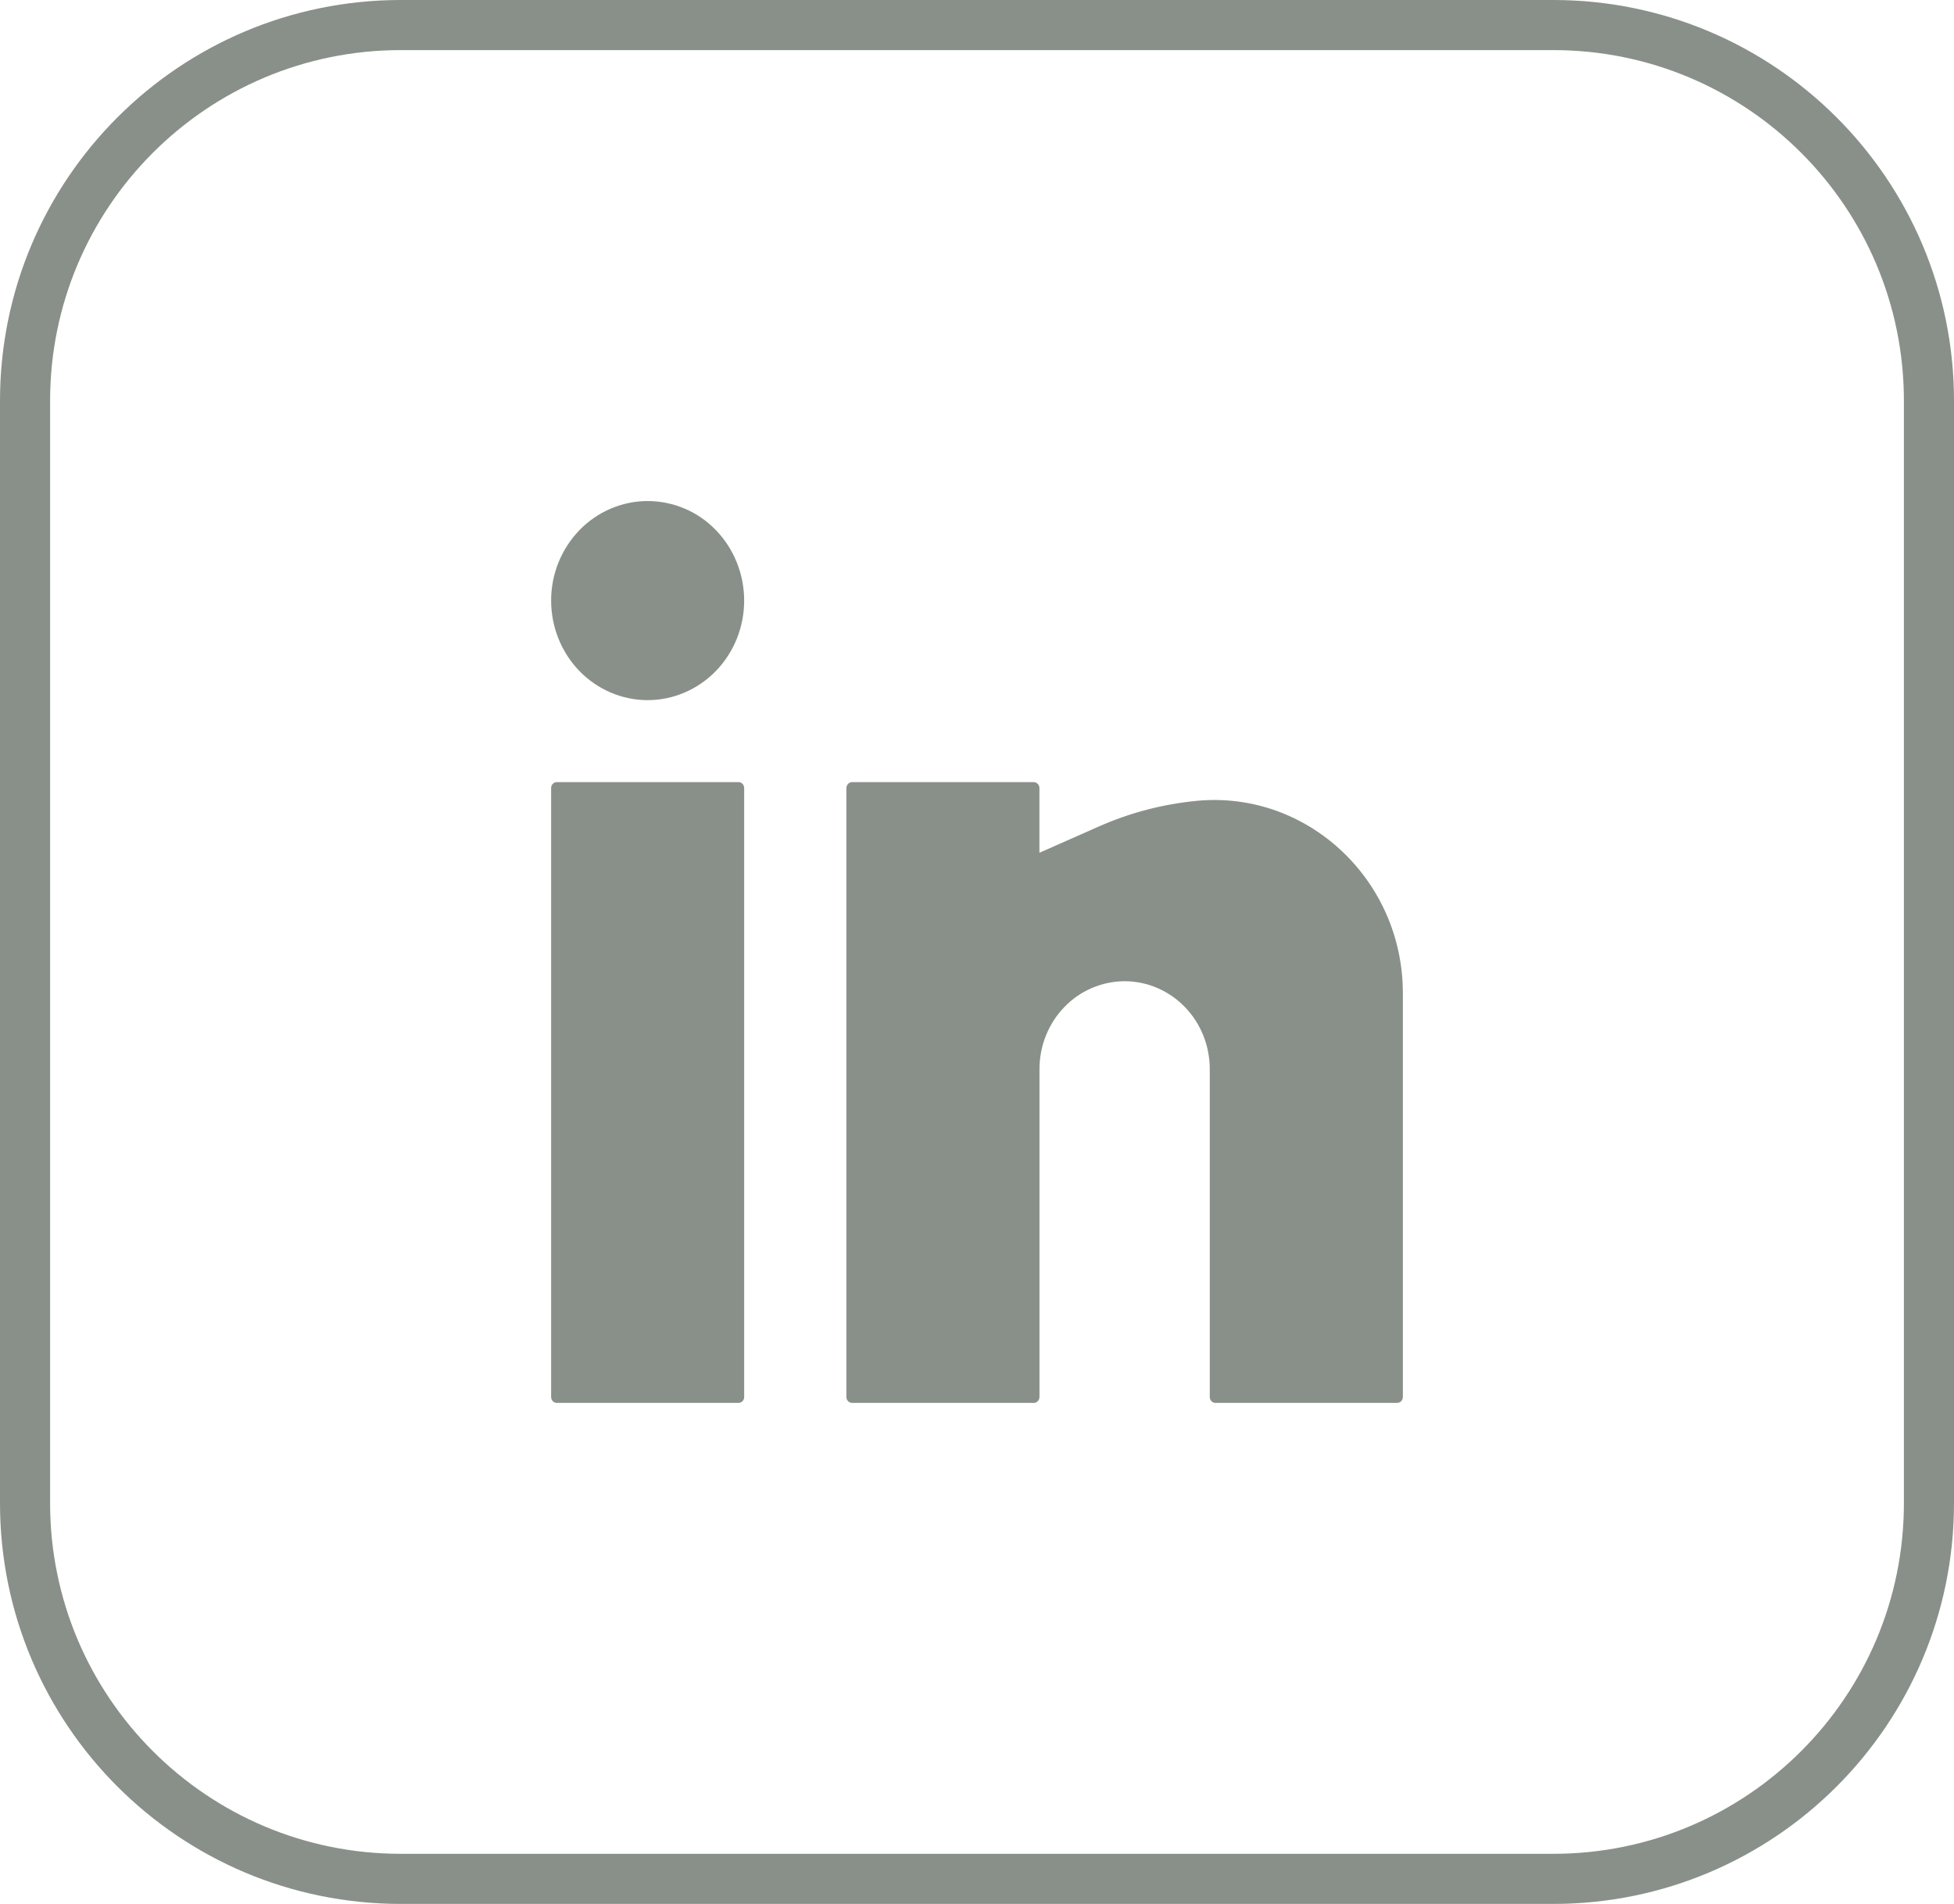
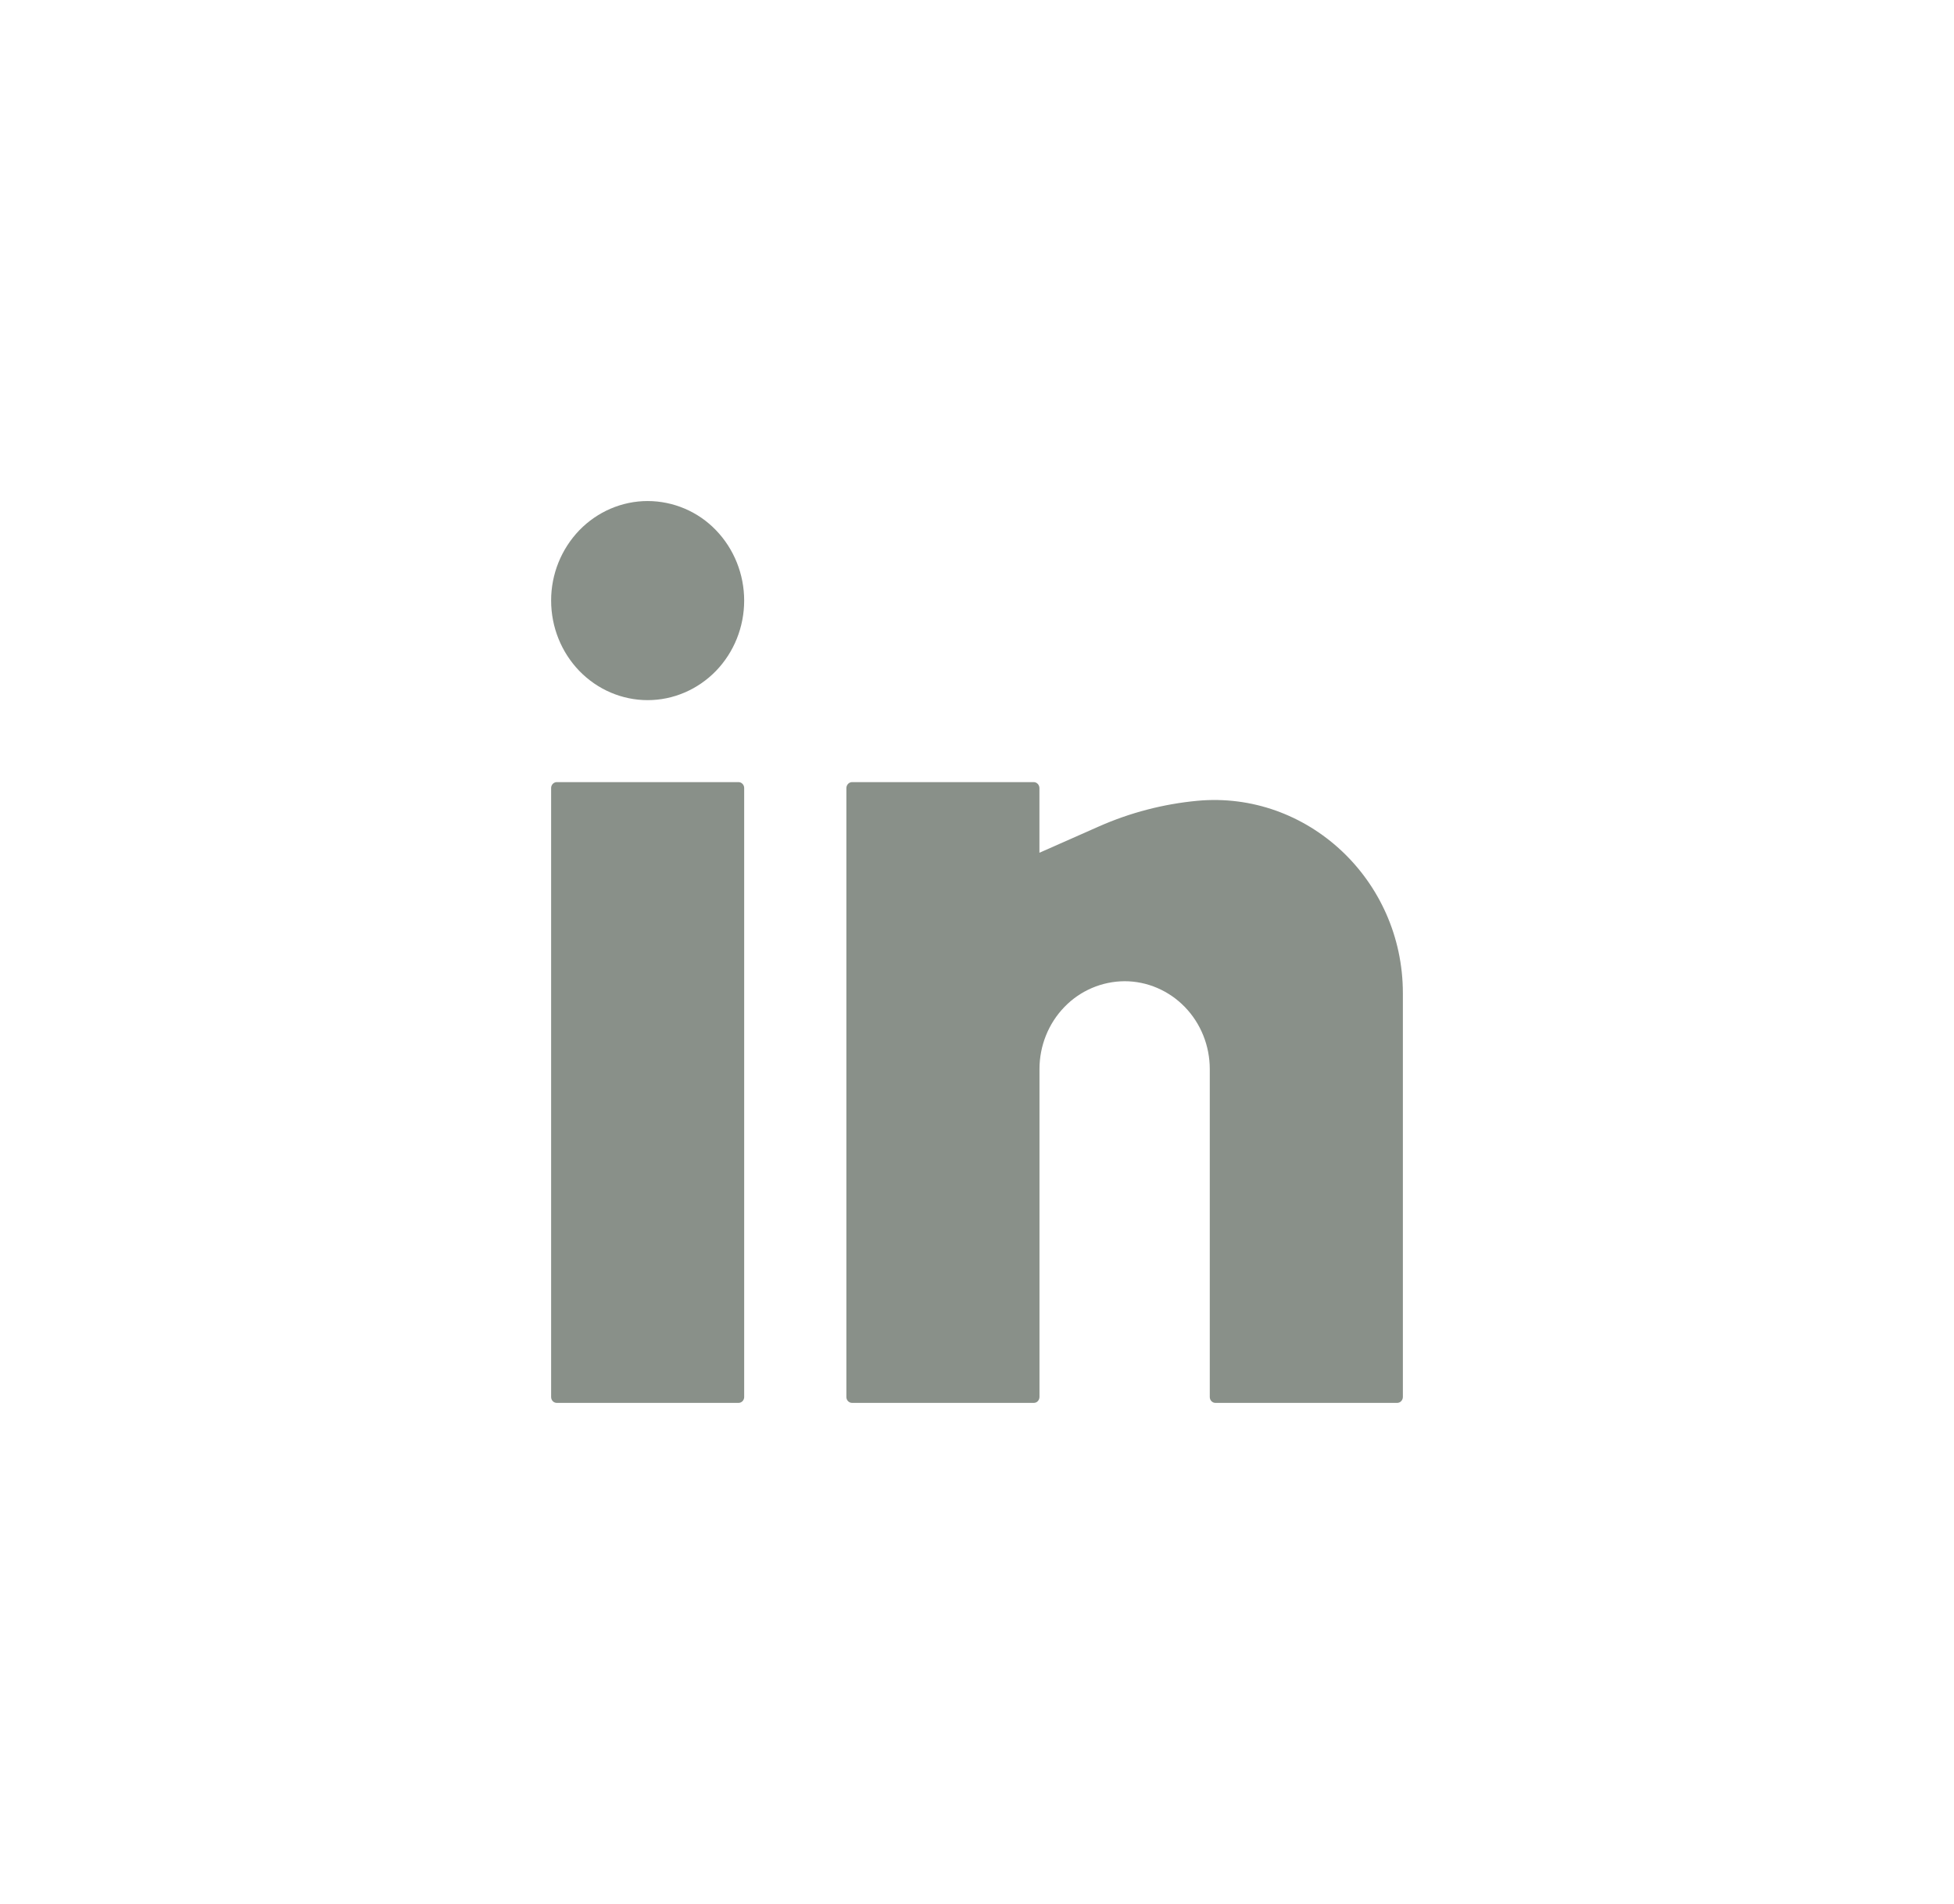
<svg xmlns="http://www.w3.org/2000/svg" version="1.1" id="Layer_1" x="0px" y="0px" width="39px" height="38px" viewBox="0 0 39 38" enable-background="new 0 0 39 38" xml:space="preserve">
-   <path fill="none" stroke="#899089" d="M8,0.5h23c4.143,0,7.5,3.358,7.5,7.5v22c0,4.143-3.357,7.5-7.5,7.5H8  c-4.142,0-7.5-3.357-7.5-7.5V8C0.5,3.858,3.858,0.5,8,0.5z" />
  <path fill="#899089" d="M12.927,10c-0.511,0-1.001,0.21-1.363,0.582c-0.363,0.377-0.565,0.881-0.564,1.405  c0,0.527,0.203,1.032,0.564,1.405c0.362,0.373,0.852,0.582,1.363,0.582c0.51,0,1-0.21,1.362-0.582  c0.361-0.373,0.564-0.878,0.564-1.405c0-0.527-0.203-1.032-0.563-1.405C13.934,10.211,13.441,10.001,12.927,10z M11.113,15.61  c-0.03,0-0.059,0.013-0.08,0.035C11.012,15.667,11,15.696,11,15.727v12.156C11,27.948,11.05,28,11.113,28h3.627  c0.03,0,0.059-0.012,0.08-0.034c0.021-0.022,0.033-0.052,0.033-0.083V15.727c0-0.031-0.012-0.06-0.033-0.082  c-0.021-0.022-0.049-0.035-0.08-0.035H11.113z M17.007,15.61c-0.03,0-0.059,0.013-0.08,0.035c-0.021,0.022-0.033,0.051-0.034,0.082  v12.156c0,0.065,0.051,0.117,0.114,0.117h3.626c0.03,0,0.061-0.012,0.08-0.034c0.021-0.022,0.034-0.052,0.034-0.083v-6.545  c0-0.465,0.179-0.911,0.498-1.24c0.314-0.326,0.748-0.512,1.202-0.514c0.449,0,0.883,0.186,1.201,0.514  c0.319,0.329,0.498,0.775,0.498,1.24v6.545c0,0.065,0.051,0.117,0.113,0.117h3.627c0.03,0,0.059-0.012,0.08-0.034  S28,27.914,28,27.883v-8.06c0-2.27-1.913-4.044-4.104-3.84c-0.678,0.064-1.342,0.237-1.965,0.513l-1.185,0.524v-1.293  c-0.001-0.031-0.013-0.06-0.034-0.082c-0.021-0.022-0.05-0.035-0.08-0.035H17.007z" />
</svg>